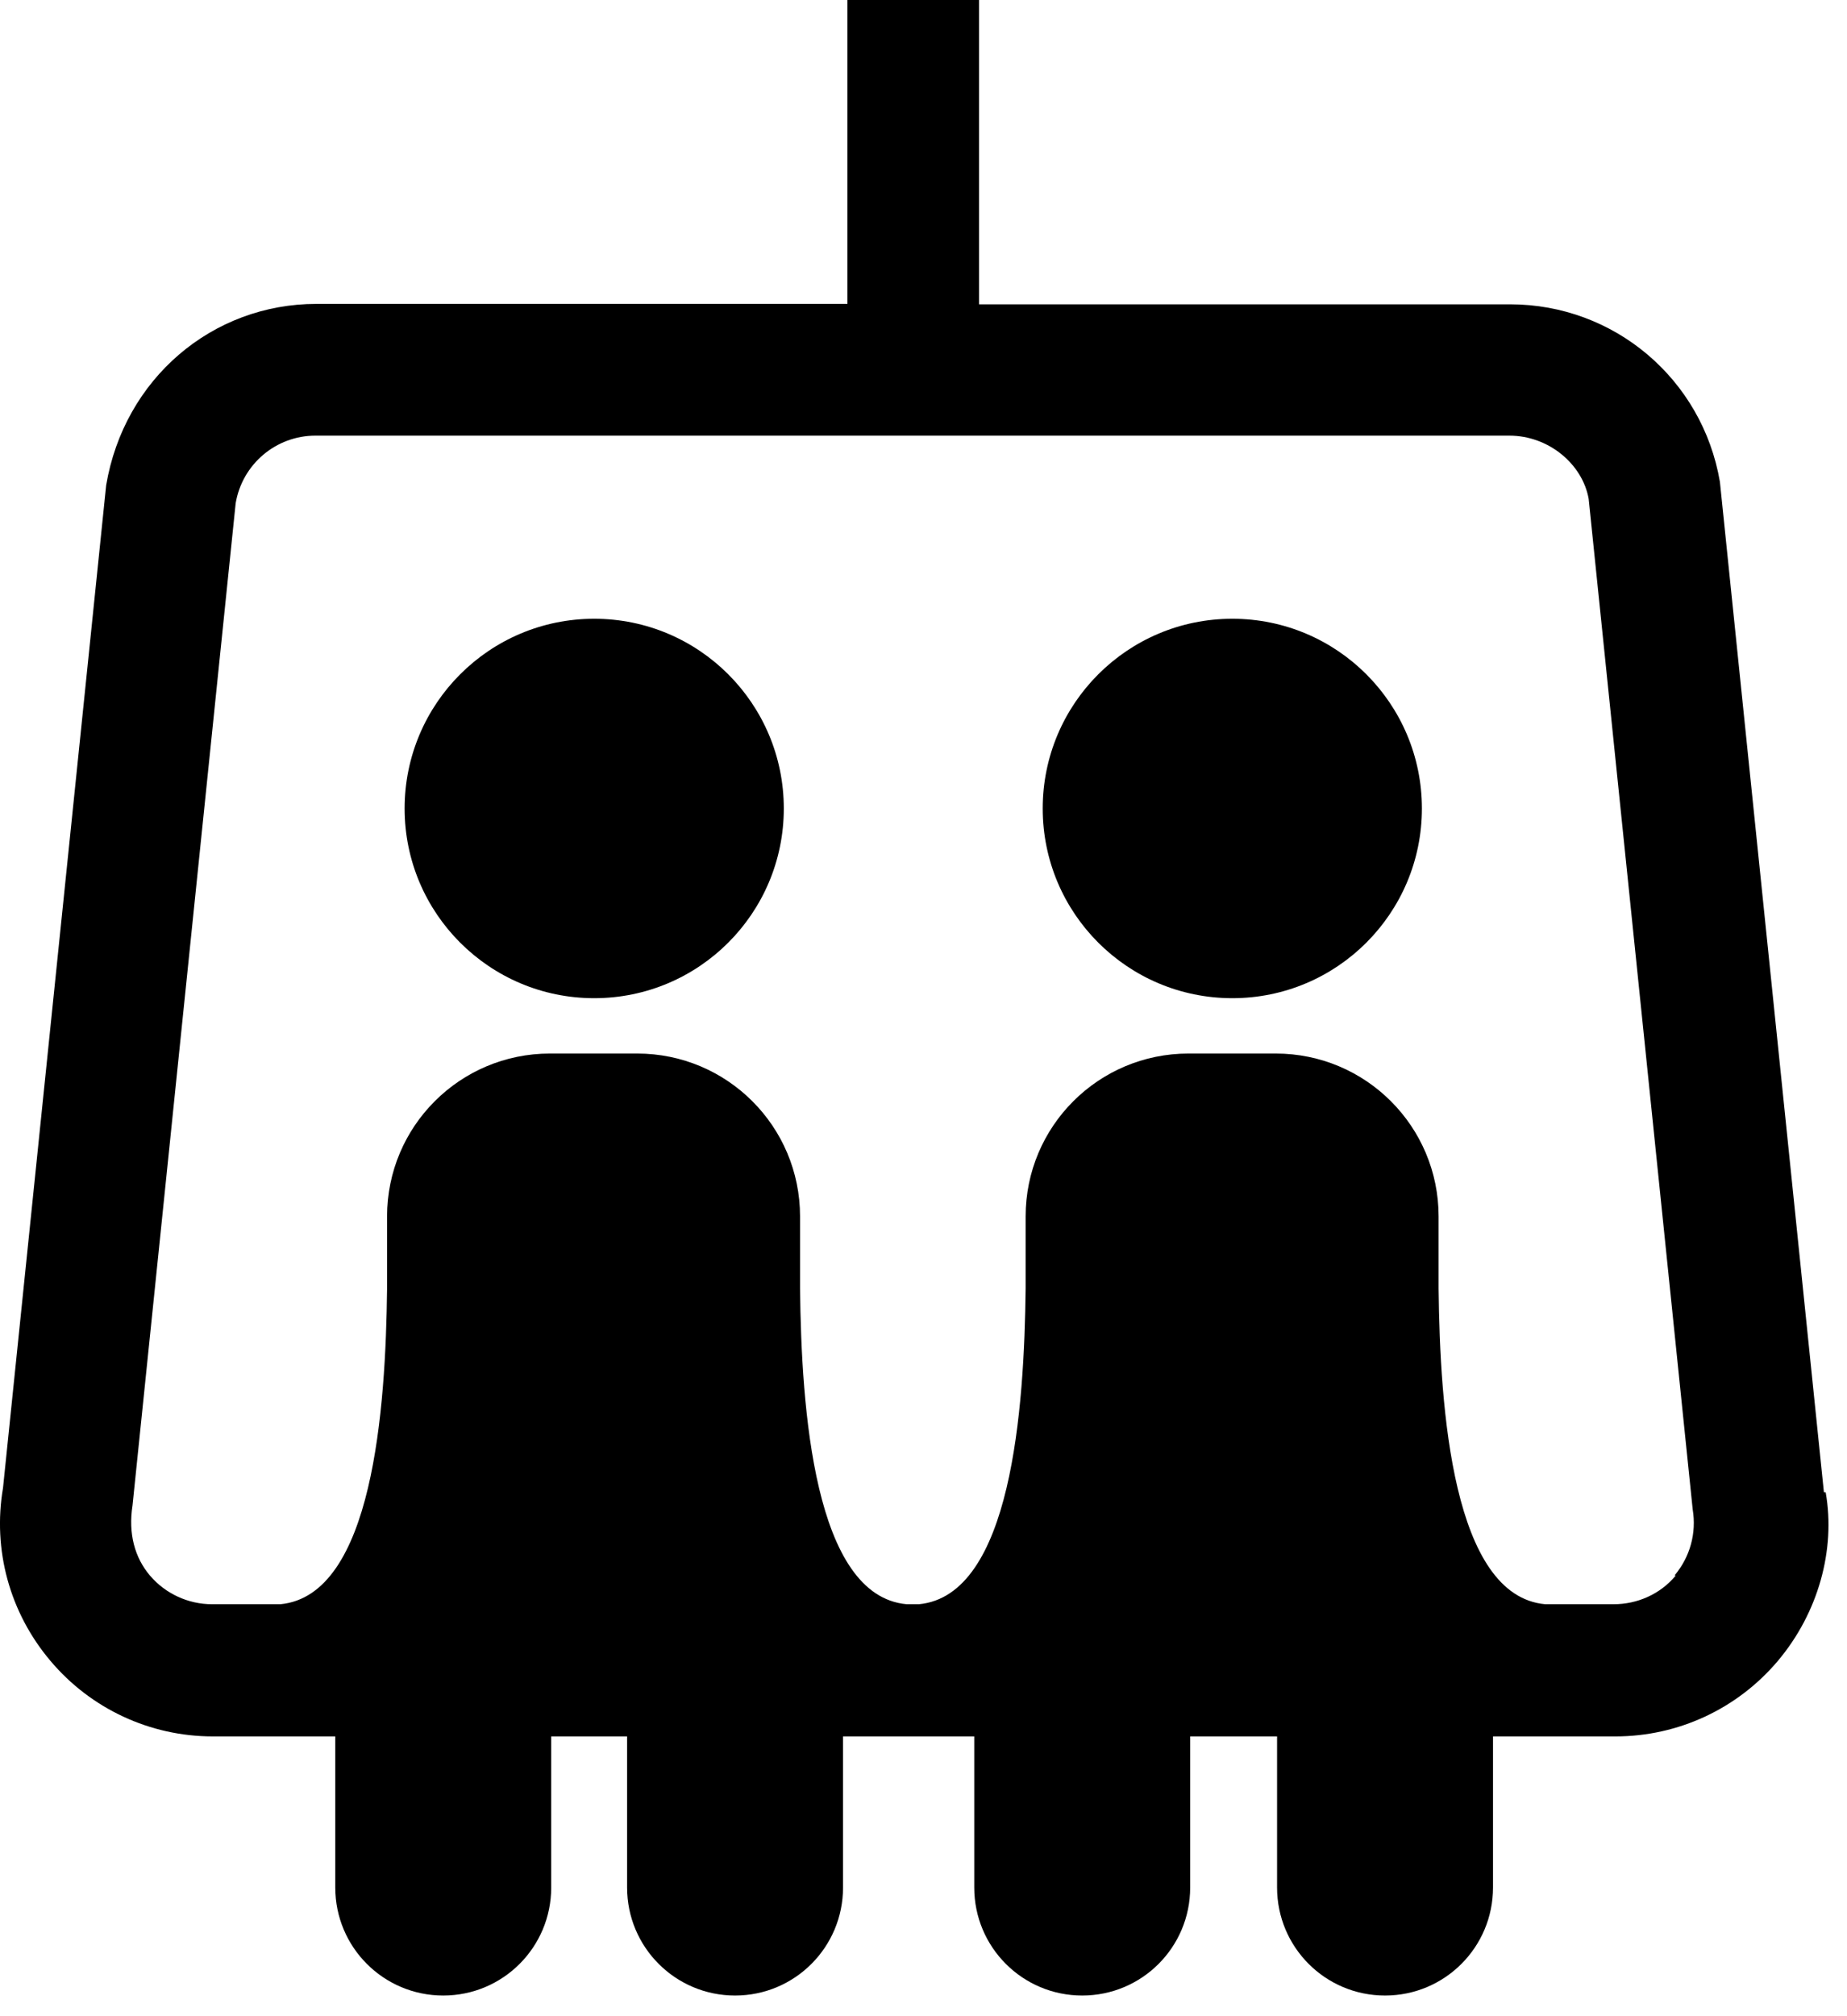
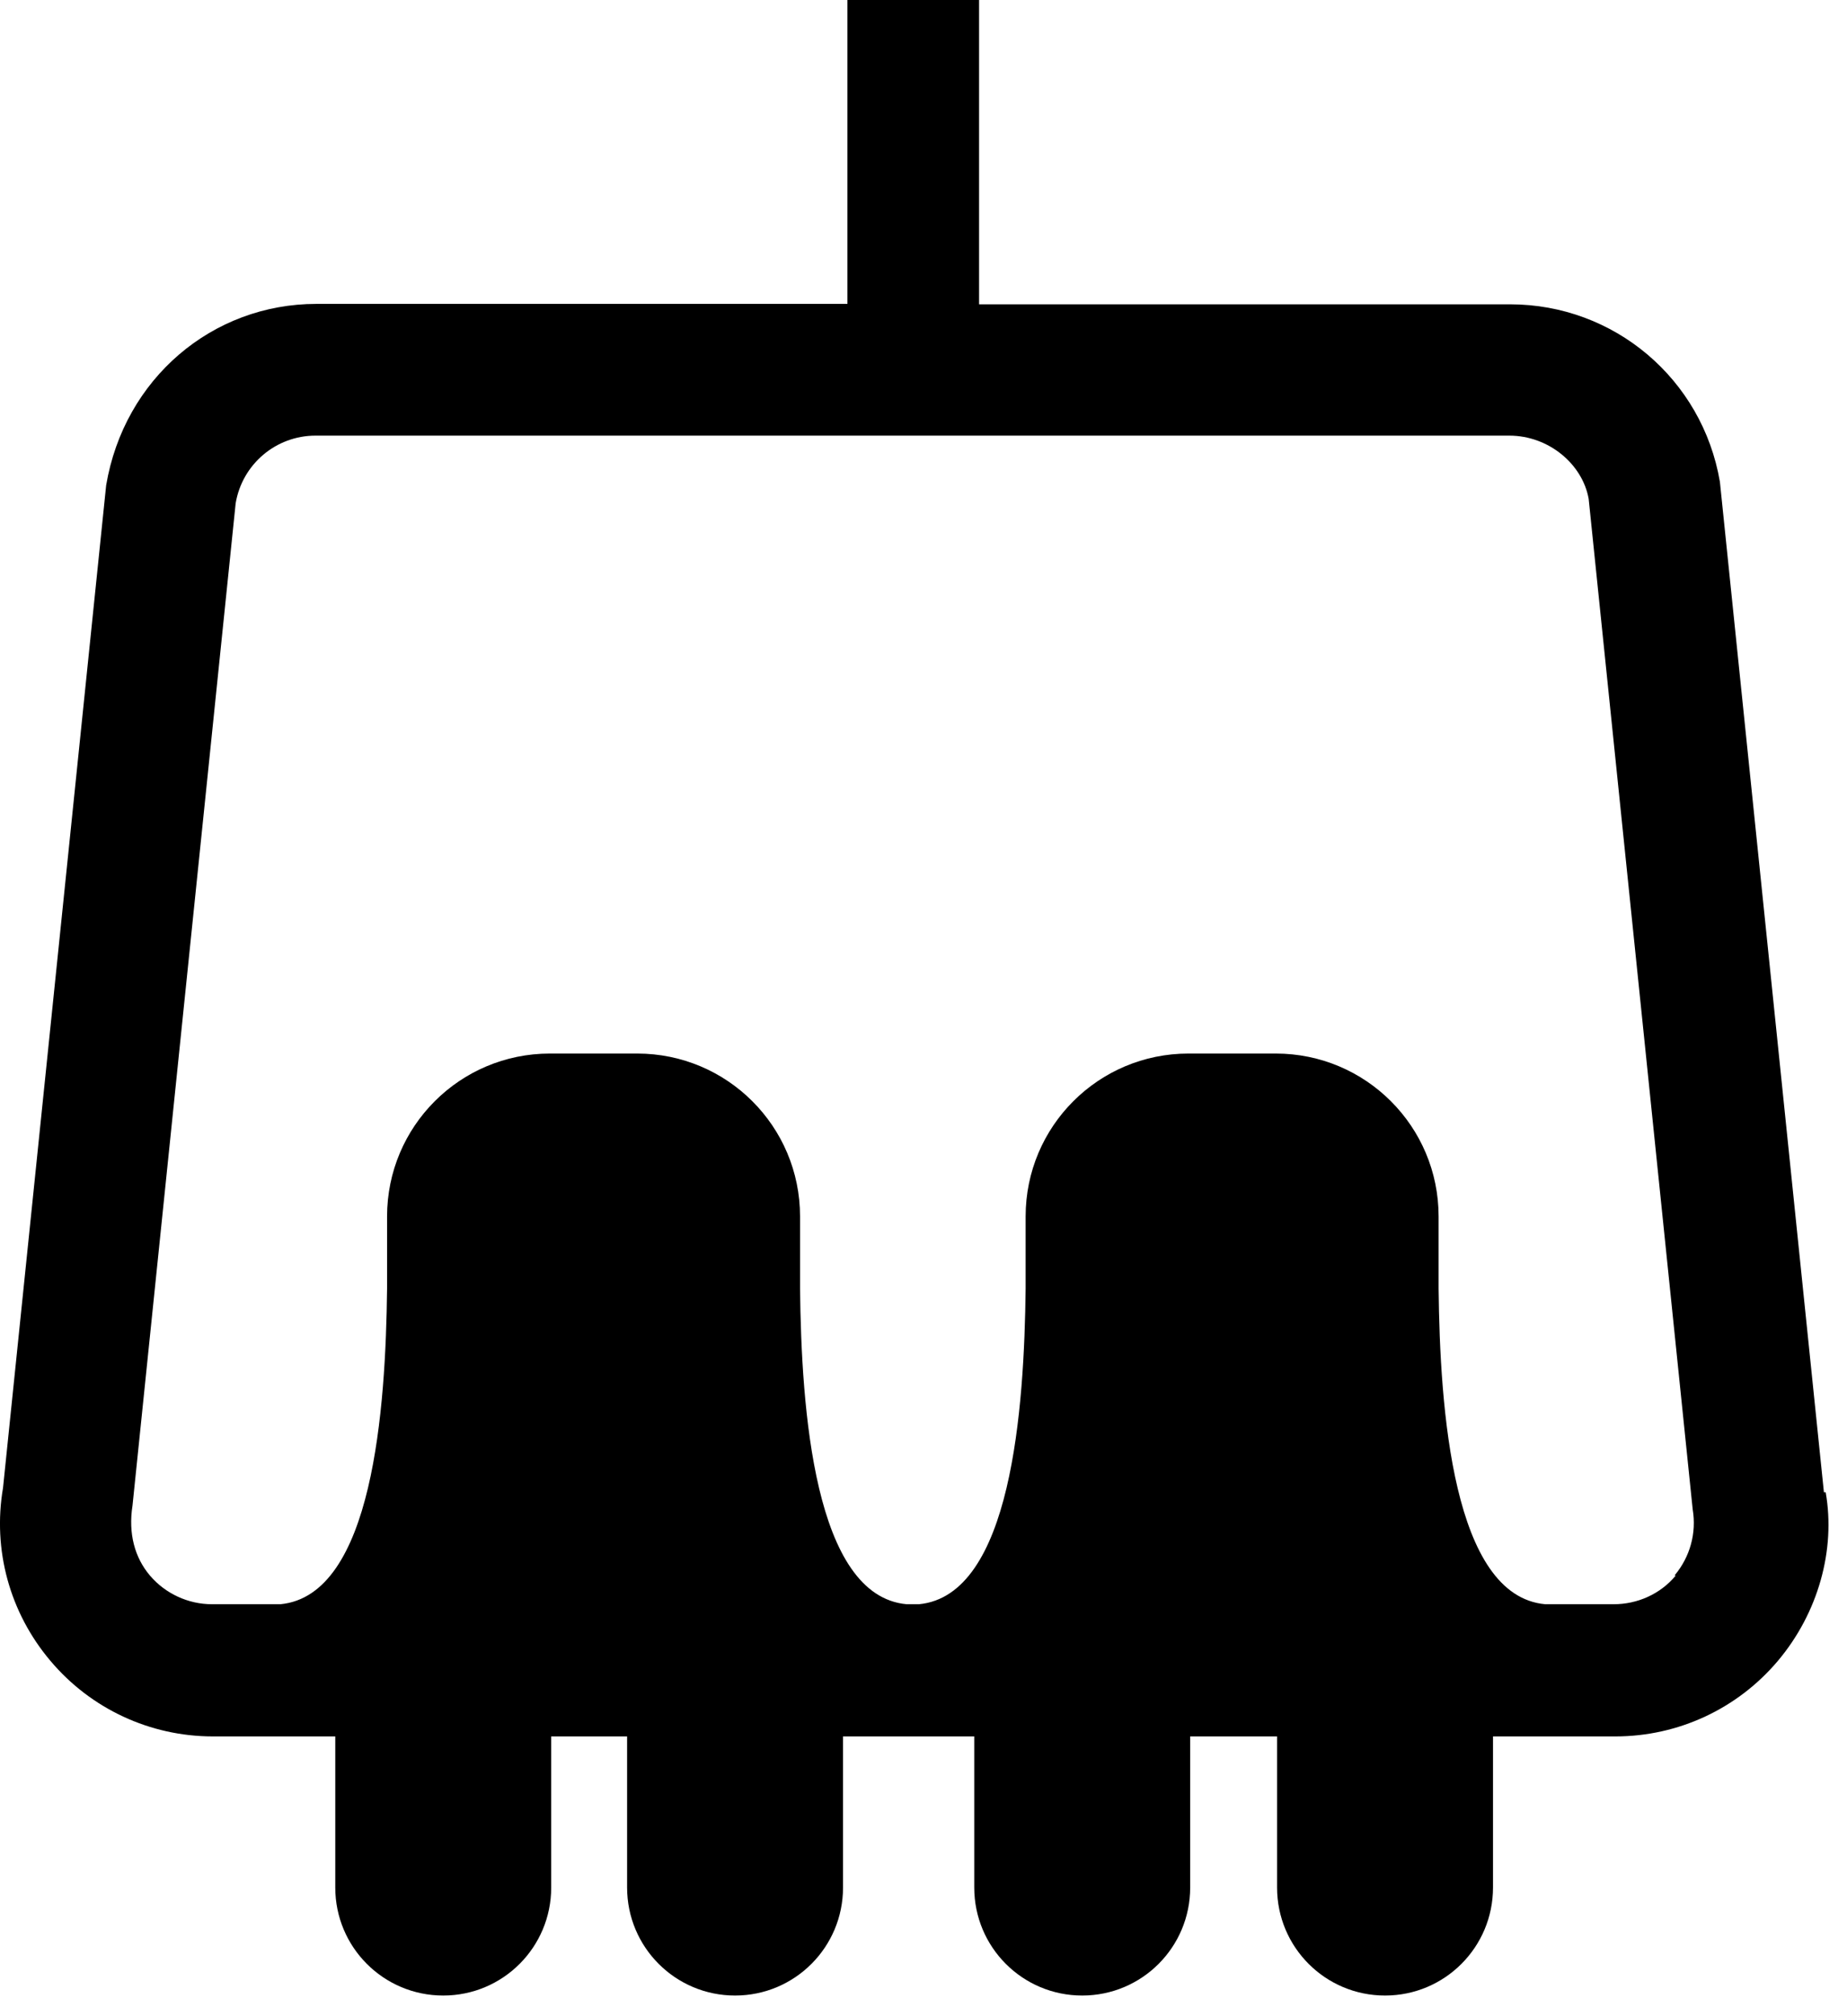
<svg xmlns="http://www.w3.org/2000/svg" width="44" height="48" viewBox="0 0 44 48" fill="none">
  <path d="M43.45 35.526L40.972 11.469C40.554 9.023 38.453 7.245 35.975 7.245H23.324V0H20.188V7.235H7.537C5.059 7.235 2.958 9.012 2.529 11.553L0.072 35.422C-0.179 36.896 0.229 38.391 1.202 39.541C2.163 40.681 3.575 41.339 5.07 41.339H7.987V44.936C7.987 46.358 9.137 47.508 10.559 47.508C11.981 47.508 13.131 46.358 13.131 44.936V41.339H14.939V44.936C14.939 46.358 16.09 47.508 17.511 47.508C18.933 47.508 20.083 46.358 20.083 44.936V41.339H23.209V44.936C23.209 46.358 24.359 47.508 25.781 47.508C27.203 47.508 28.353 46.358 28.353 44.936V41.339H30.423V44.936C30.423 46.358 31.573 47.508 32.995 47.508C34.417 47.508 35.567 46.358 35.567 44.936V41.339H38.484C39.979 41.339 41.391 40.681 42.353 39.541C43.315 38.401 43.733 36.896 43.492 35.526H43.45ZM39.917 37.513C39.551 37.952 39.007 38.192 38.442 38.192H36.811C34.605 37.994 34.302 33.54 34.271 30.675V28.96C34.271 26.817 32.535 25.082 30.392 25.082H28.311C26.168 25.082 24.433 26.817 24.433 28.96V30.675C24.401 33.529 24.098 37.983 21.892 38.192H21.599C19.393 37.994 19.09 33.54 19.059 30.675V28.96C19.059 26.817 17.323 25.082 15.18 25.082H13.099C10.956 25.082 9.221 26.817 9.221 28.96V30.675C9.189 33.529 8.886 37.983 6.68 38.192H5.049C4.484 38.192 3.941 37.941 3.575 37.513C3.209 37.084 3.052 36.509 3.157 35.84L5.614 11.982C5.77 11.051 6.575 10.371 7.516 10.371H35.954C36.895 10.371 37.7 11.051 37.846 11.877L40.324 35.934C40.418 36.499 40.262 37.063 39.896 37.502L39.917 37.513Z" fill="black" />
-   <path d="M14.155 23.764C16.65 23.764 18.672 21.742 18.672 19.248C18.672 16.753 16.65 14.731 14.155 14.731C11.661 14.731 9.639 16.753 9.639 19.248C9.639 21.742 11.661 23.764 14.155 23.764Z" fill="black" />
-   <path d="M29.357 23.764C31.851 23.764 33.873 21.742 33.873 19.248C33.873 16.753 31.851 14.731 29.357 14.731C26.862 14.731 24.84 16.753 24.84 19.248C24.84 21.742 26.862 23.764 29.357 23.764Z" fill="black" />
</svg>